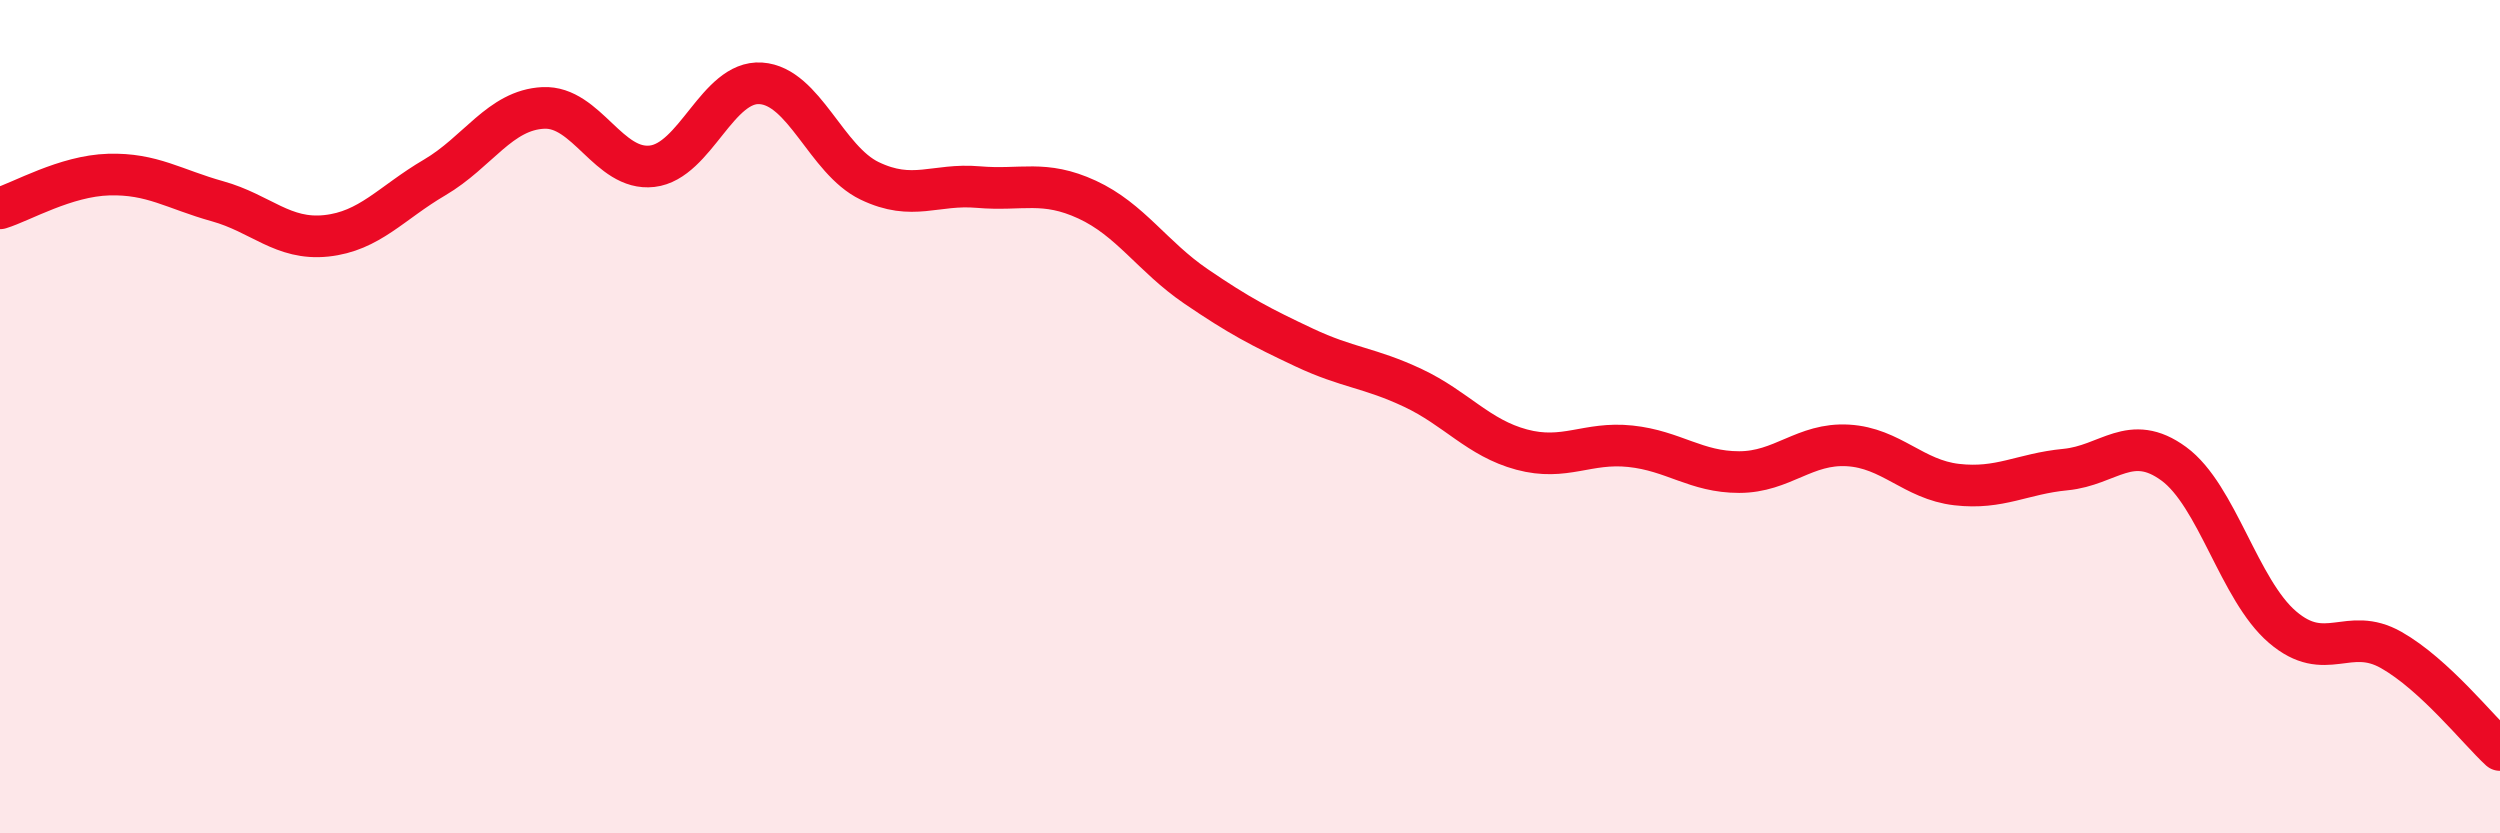
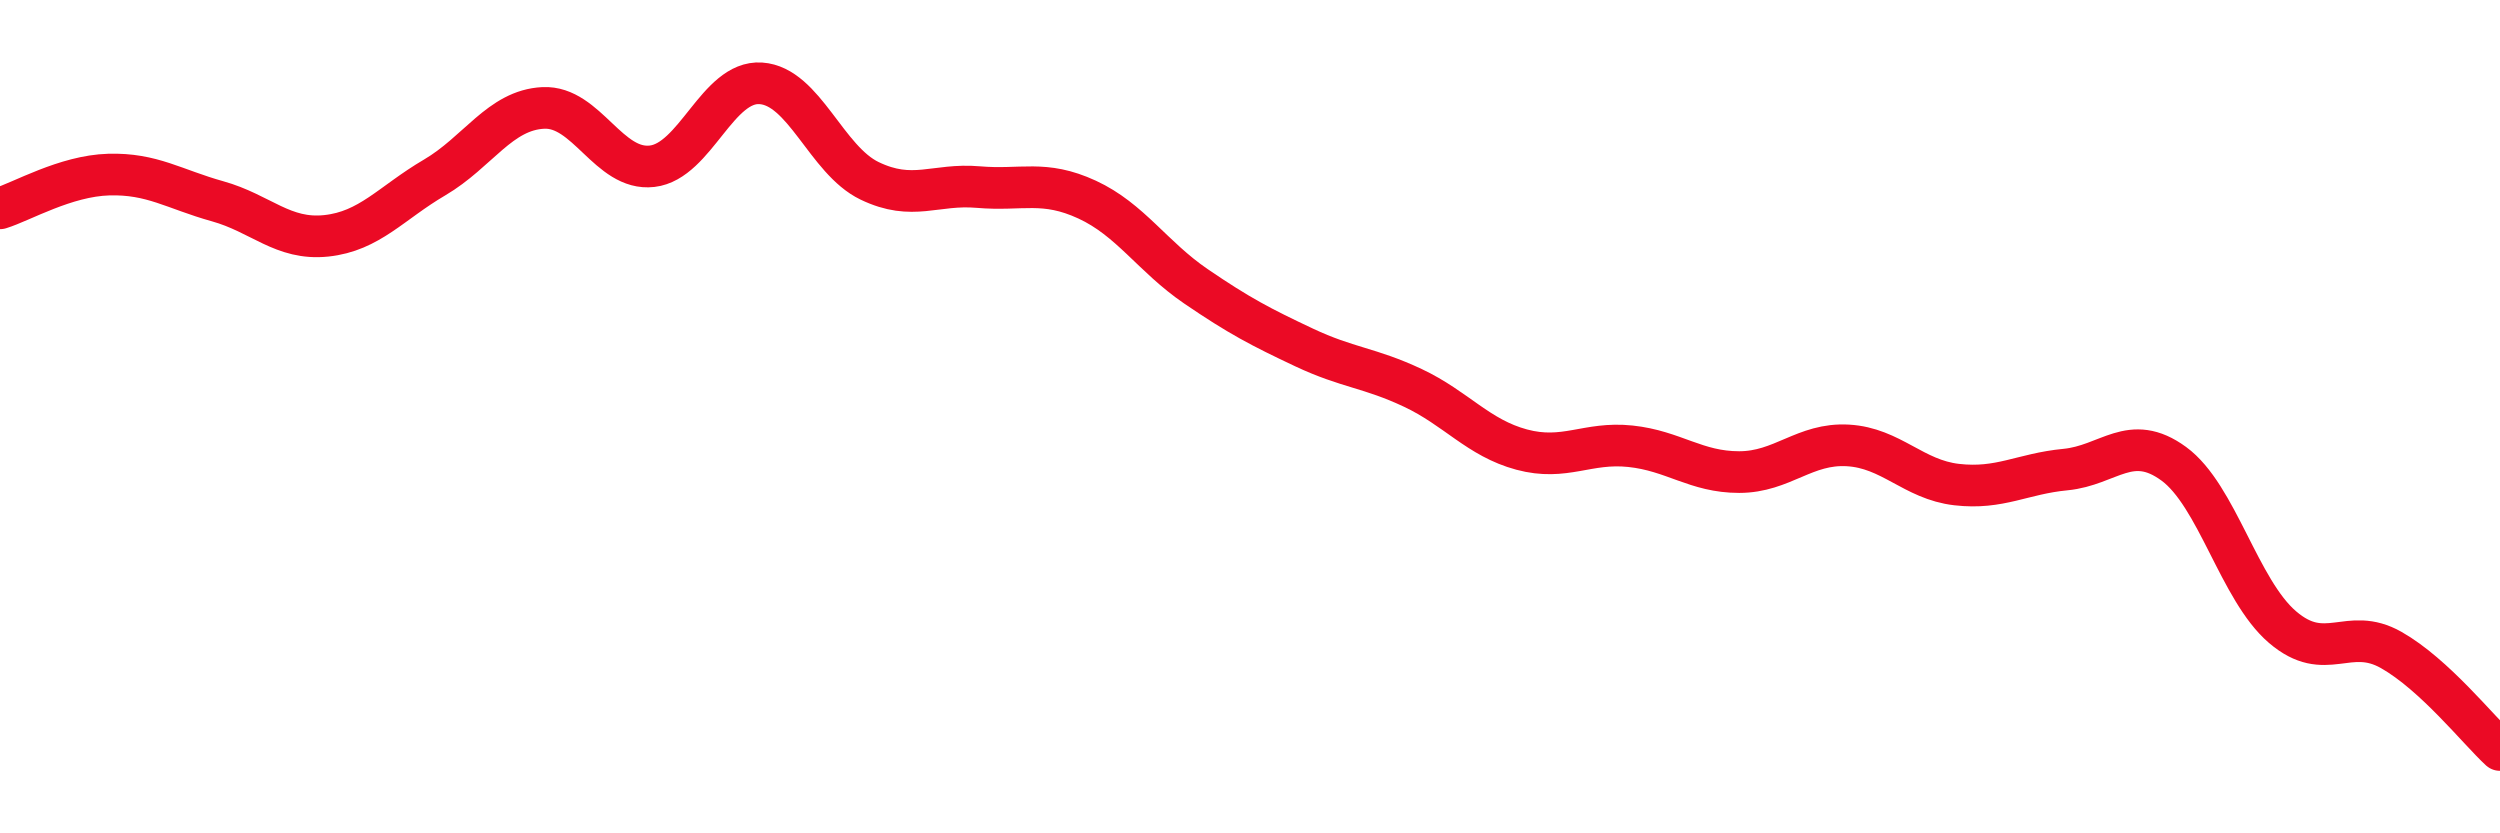
<svg xmlns="http://www.w3.org/2000/svg" width="60" height="20" viewBox="0 0 60 20">
-   <path d="M 0,5 C 0.52,4.84 1.57,4.22 2.61,4.19 C 3.65,4.16 4.18,4.54 5.22,4.83 C 6.26,5.12 6.79,5.77 7.83,5.66 C 8.87,5.55 9.39,4.87 10.43,4.26 C 11.47,3.65 12,2.64 13.04,2.59 C 14.08,2.54 14.61,4.11 15.65,3.99 C 16.69,3.87 17.22,1.93 18.26,2 C 19.3,2.07 19.83,3.84 20.87,4.34 C 21.91,4.84 22.44,4.4 23.48,4.49 C 24.52,4.58 25.05,4.31 26.09,4.79 C 27.13,5.27 27.66,6.16 28.7,6.87 C 29.74,7.58 30.26,7.85 31.3,8.34 C 32.34,8.83 32.87,8.82 33.91,9.31 C 34.95,9.8 35.48,10.51 36.52,10.79 C 37.56,11.07 38.09,10.6 39.13,10.71 C 40.17,10.82 40.7,11.33 41.74,11.33 C 42.78,11.33 43.31,10.63 44.35,10.69 C 45.39,10.75 45.92,11.51 46.96,11.63 C 48,11.75 48.53,11.37 49.57,11.27 C 50.61,11.17 51.13,10.37 52.17,11.13 C 53.21,11.89 53.74,14.16 54.78,15.05 C 55.82,15.94 56.35,15.01 57.39,15.6 C 58.43,16.19 59.48,17.52 60,18L60 20L0 20Z" fill="#EB0A25" opacity="0.1" stroke-linecap="round" stroke-linejoin="round" />
  <path d="M 0,5 C 0.52,4.84 1.57,4.22 2.61,4.19 C 3.65,4.16 4.18,4.54 5.22,4.83 C 6.26,5.12 6.79,5.77 7.83,5.66 C 8.87,5.55 9.39,4.87 10.43,4.26 C 11.47,3.65 12,2.64 13.04,2.59 C 14.08,2.54 14.61,4.11 15.65,3.99 C 16.69,3.87 17.22,1.93 18.26,2 C 19.3,2.07 19.83,3.84 20.87,4.34 C 21.91,4.84 22.44,4.4 23.48,4.49 C 24.52,4.58 25.05,4.31 26.09,4.79 C 27.13,5.27 27.66,6.16 28.7,6.87 C 29.74,7.58 30.26,7.85 31.3,8.34 C 32.34,8.83 32.87,8.82 33.91,9.31 C 34.95,9.8 35.48,10.51 36.52,10.79 C 37.56,11.07 38.09,10.6 39.13,10.71 C 40.17,10.82 40.7,11.33 41.74,11.33 C 42.78,11.33 43.31,10.63 44.35,10.69 C 45.39,10.75 45.92,11.51 46.96,11.63 C 48,11.75 48.53,11.37 49.57,11.27 C 50.61,11.17 51.13,10.37 52.17,11.13 C 53.21,11.89 53.74,14.16 54.78,15.05 C 55.82,15.94 56.35,15.01 57.39,15.6 C 58.43,16.19 59.48,17.52 60,18" stroke="#EB0A25" stroke-width="1" fill="none" stroke-linecap="round" stroke-linejoin="round" />
</svg>